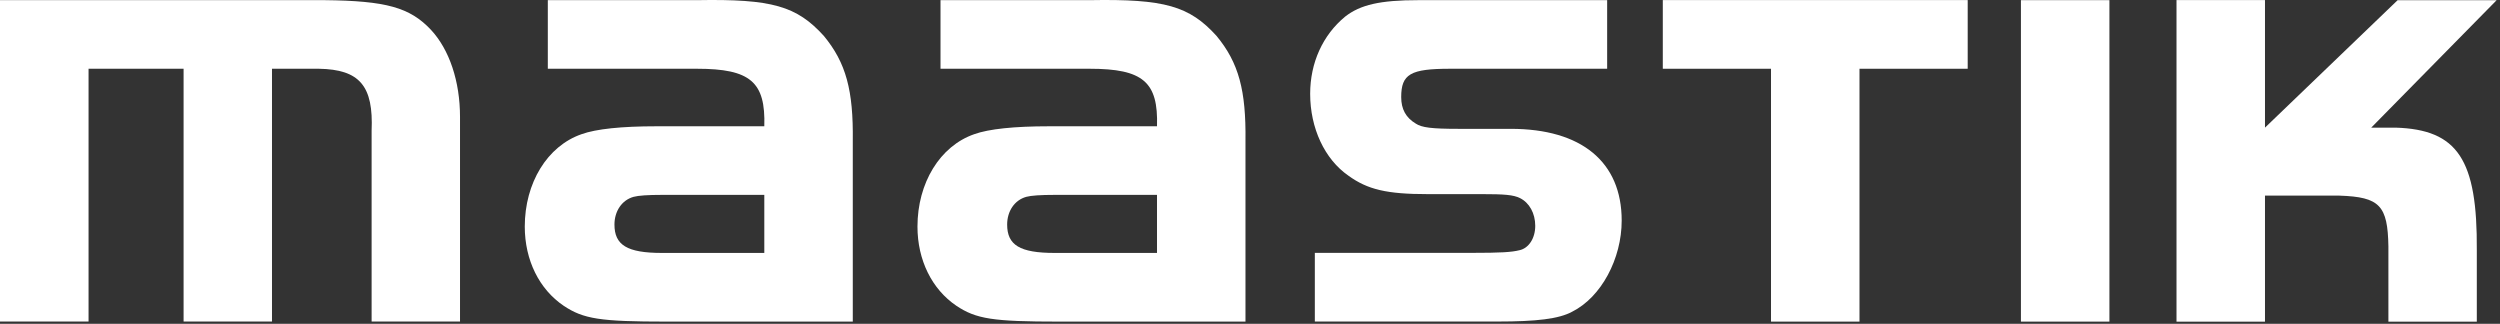
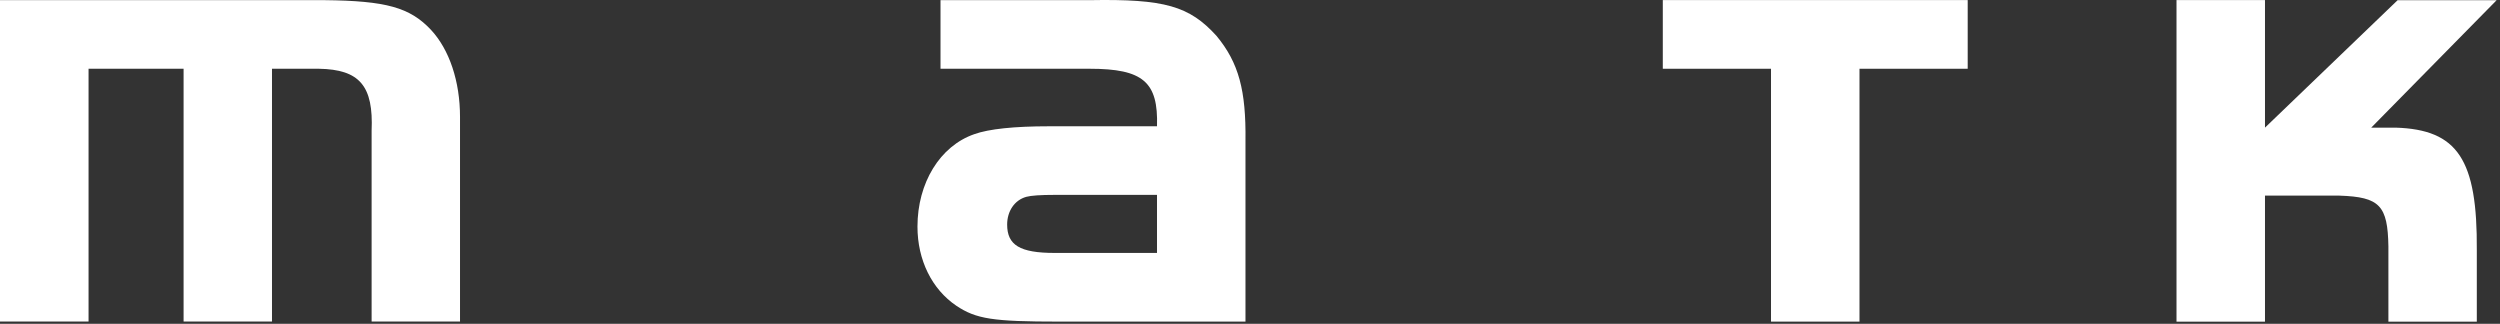
<svg xmlns="http://www.w3.org/2000/svg" width="332" height="43" viewBox="0 0 332 43" fill="none">
  <rect x="0" y="0" width="332" height="43" fill="#333333" stroke="none" />
  <path d="M43.12 0.02C51.27 0.11 54.43 0.98 57.23 3.96C59.68 6.59 61.09 10.8 61.09 15.53V42.7H49.35V17.37C49.61 11.41 47.77 9.22 42.34 9.13H36.12V42.7H24.38V9.13H11.76V42.7H0V0.02H43.12Z" fill="white" />
-   <path d="M101.5 16.76C101.68 10.89 99.66 9.13 92.56 9.13H72.75V0.02H92.56C102.55 -0.16 105.8 0.81 109.39 4.75C112.37 8.34 113.33 12.03 113.25 18.69V42.71H88.53C79.68 42.71 77.49 42.36 74.86 40.61C71.62 38.42 69.69 34.56 69.69 30.09C69.69 24.3 72.67 19.4 77.23 17.82C79.16 17.12 82.58 16.77 87.14 16.77H101.51L101.5 16.76ZM87.91 25.88C86.037 25.88 84.78 25.966 84.14 26.14C82.56 26.58 81.6 28.07 81.6 29.82C81.6 32.54 83.27 33.59 87.91 33.59H101.5V25.88H87.91Z" fill="white" />
  <path d="M153.65 16.76C153.83 10.89 151.81 9.13 144.71 9.13H124.9V0.02H144.71C154.7 -0.16 157.95 0.81 161.54 4.75C164.52 8.34 165.48 12.03 165.4 18.69V42.71H140.68C131.83 42.71 129.64 42.36 127.01 40.61C123.77 38.42 121.84 34.56 121.84 30.09C121.84 24.3 124.82 19.4 129.38 17.82C131.31 17.12 134.73 16.77 139.29 16.77H153.66L153.65 16.76ZM140.06 25.88C138.187 25.88 136.93 25.966 136.29 26.14C134.71 26.58 133.75 28.07 133.75 29.82C133.75 32.54 135.42 33.59 140.06 33.59H153.65V25.88H140.06Z" fill="white" />
-   <path d="M213.43 9.13H192.57C187.31 9.13 186.08 9.83 186.08 12.9C186.08 14.48 186.69 15.62 188.01 16.41C188.8 16.94 190.11 17.11 193.71 17.11H200.63C210.01 17.11 215.36 21.49 215.36 29.29C215.36 34.37 212.64 39.46 208.79 41.39C207.04 42.35 204.06 42.7 198.89 42.7H174.61V33.58H195.47C199.33 33.58 200.73 33.49 201.78 33.23C203.01 32.97 203.88 31.65 203.88 29.99C203.88 28.32 203.09 26.92 201.86 26.31C200.98 25.87 199.76 25.78 196.78 25.78H189.59C184.16 25.78 181.61 25.17 179.07 23.33C175.91 21.14 173.99 17.02 173.99 12.46C173.99 8.34 175.66 4.66 178.63 2.21C180.65 0.63 183.28 0.02 188.36 0.02H213.43V9.14V9.13Z" fill="white" />
-   <path d="M280.13 0.02V42.71H268.38V0.02H280.13Z" fill="white" />
  <path d="M300.79 16.95L318.4 0.03H331.55L314.9 16.95H318.14C326.38 17.21 329.01 21.16 328.92 33.25V42.72H317.18V32.73C317.09 27.3 316.04 26.16 310.69 25.98H300.79V42.72H289.04V0.01H300.79V16.95Z" fill="white" />
  <path d="M261.31 0.01V9.13H246.94V42.71H235.19V9.13H220.82V0.01H261.31Z" fill="white" />
</svg>